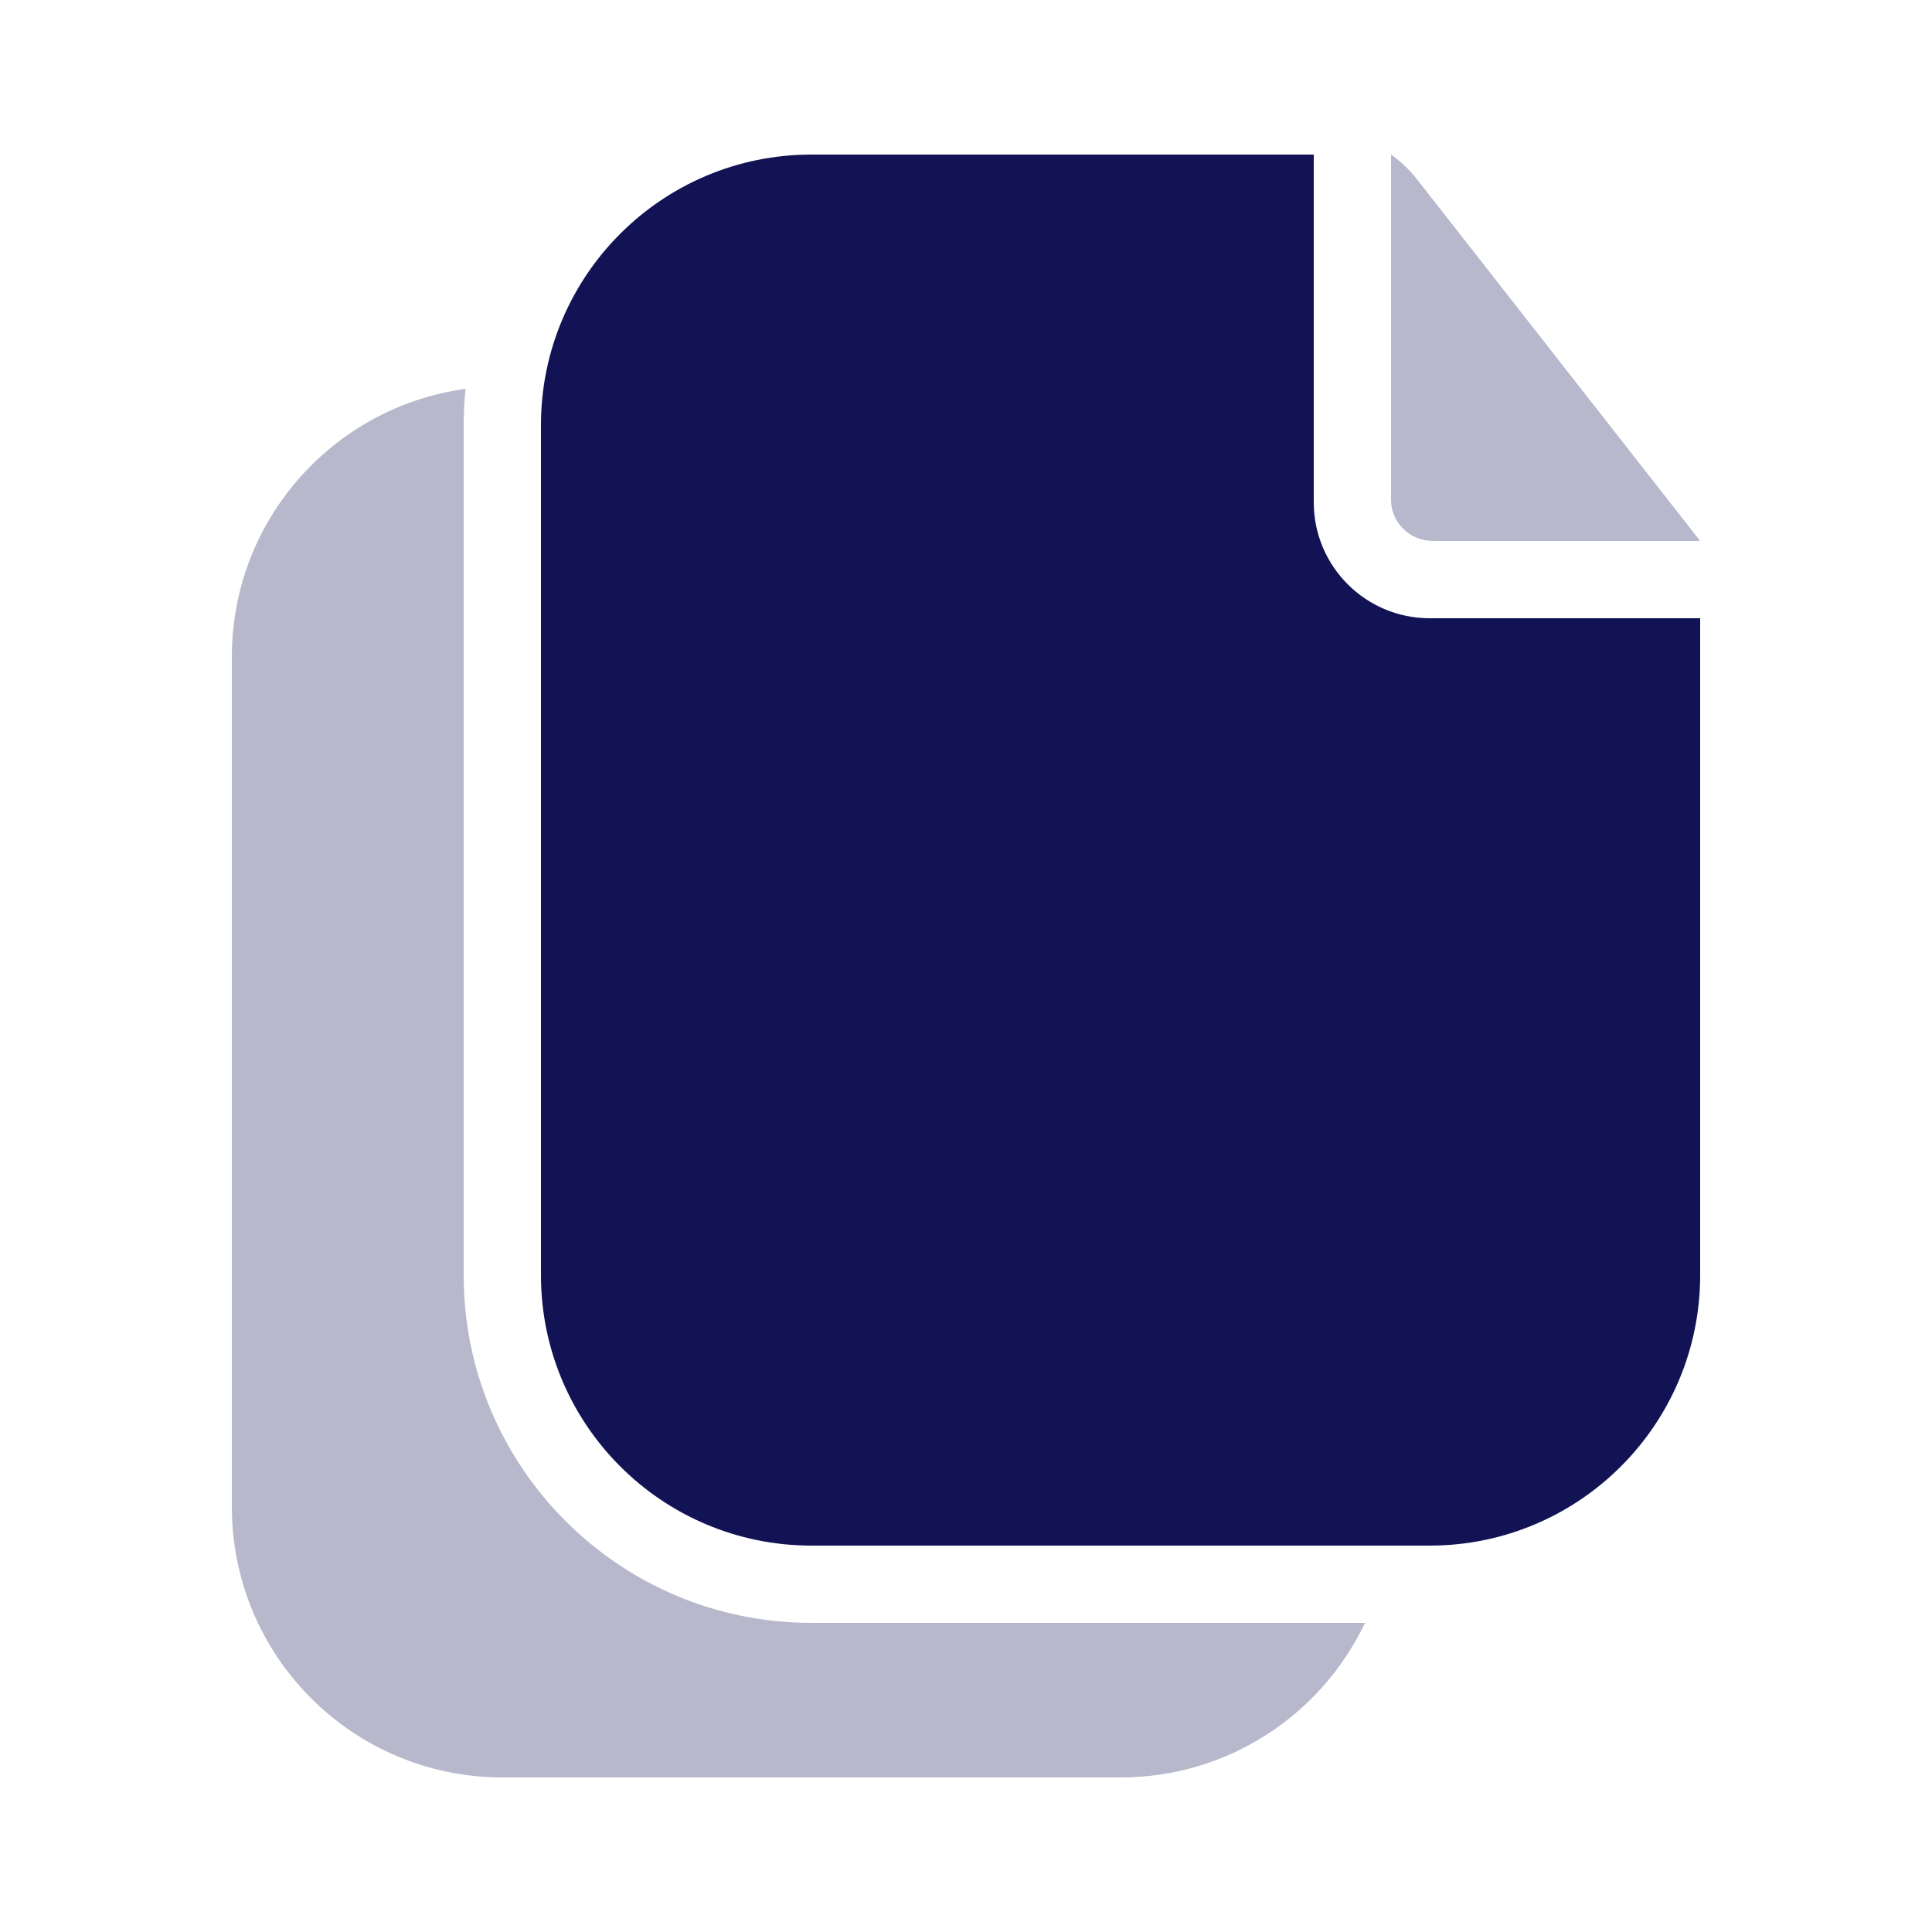
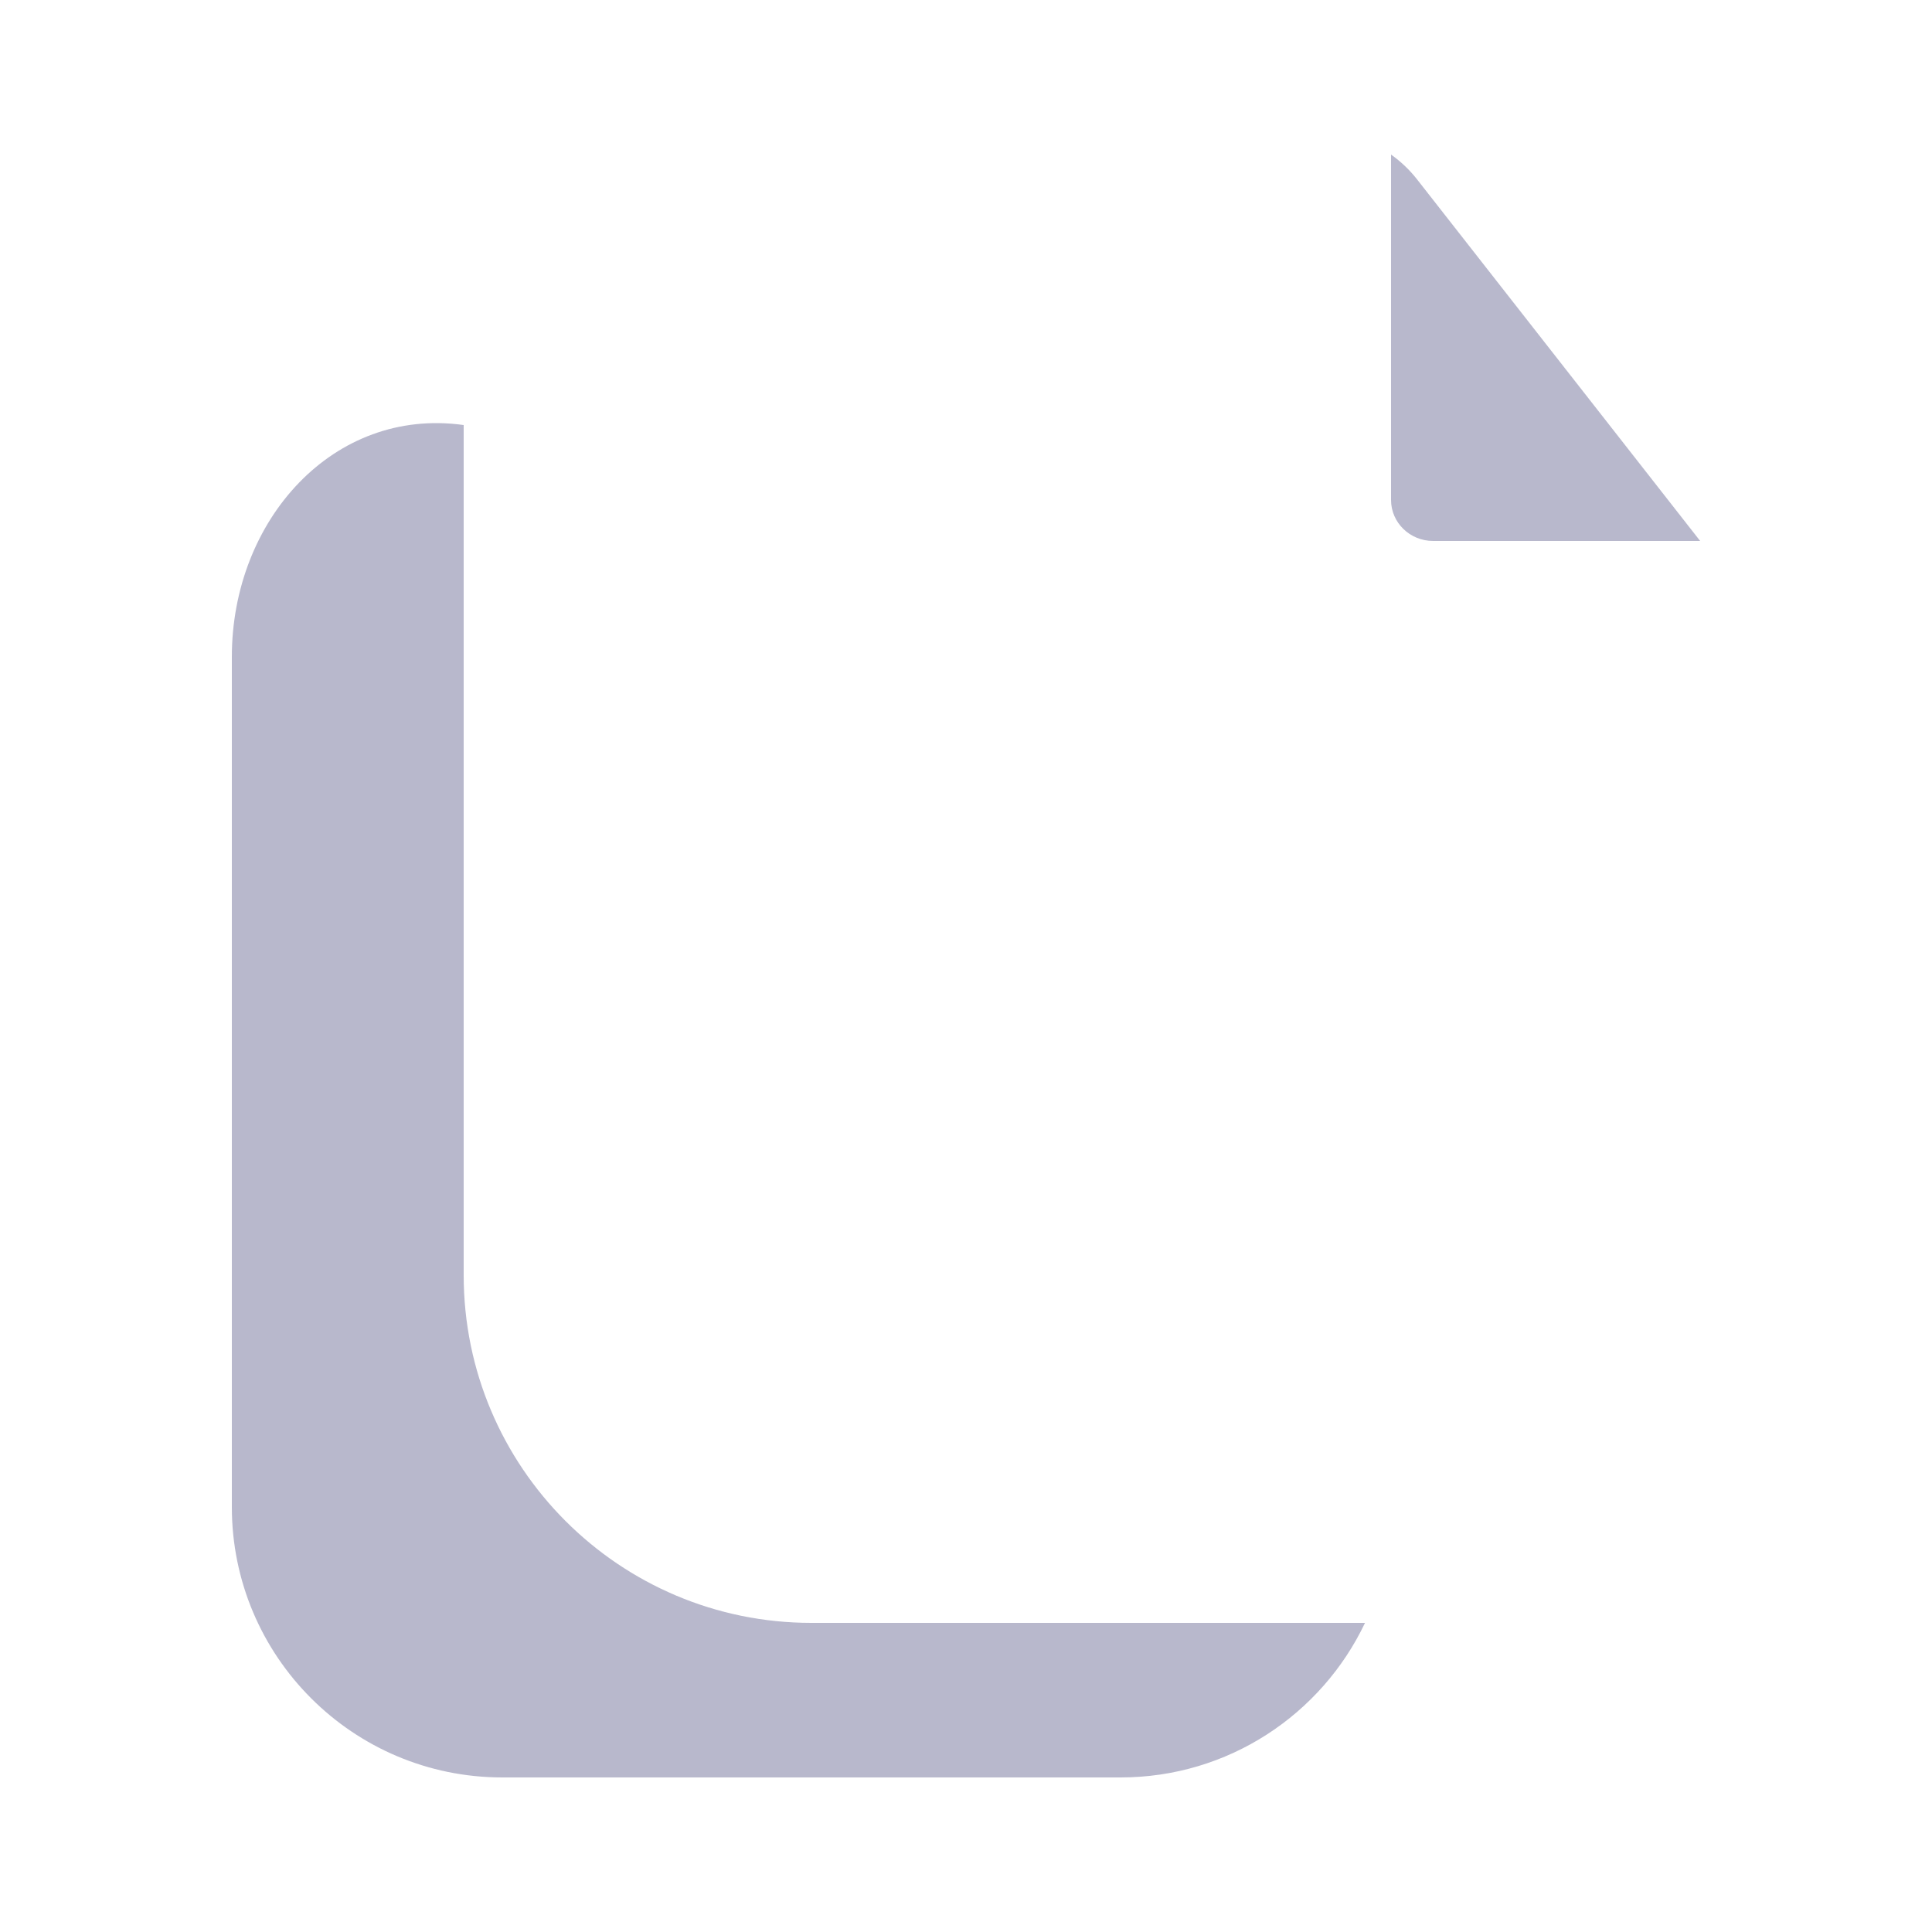
<svg xmlns="http://www.w3.org/2000/svg" width="32" height="32" viewBox="0 0 32 32" fill="none">
-   <path opacity="0.3" fill-rule="evenodd" clip-rule="evenodd" d="M23.471 2.971C23.347 2.812 23.201 2.675 23.04 2.56V8.281C23.04 8.656 23.352 8.96 23.737 8.96H28.16L23.471 2.971ZM18.56 29.44C20.347 29.44 21.89 28.394 22.609 26.88H13.44C10.259 26.88 7.68 24.301 7.68 21.12V7.04C7.68 6.838 7.69 6.638 7.711 6.441C5.525 6.738 3.84 8.612 3.84 10.88V24.96C3.84 27.434 5.846 29.44 8.32 29.44H18.56Z" fill="#121354" />
-   <path fill-rule="evenodd" clip-rule="evenodd" d="M21.76 2.56V8.32C21.76 9.38 22.62 10.24 23.68 10.24H28.16V21.12C28.16 23.594 26.154 25.6 23.68 25.6H13.44C10.966 25.6 8.96 23.594 8.96 21.12V7.04C8.96 4.566 10.966 2.56 13.44 2.56L21.76 2.56Z" fill="#121354" />
+   <path opacity="0.3" fill-rule="evenodd" clip-rule="evenodd" d="M23.471 2.971C23.347 2.812 23.201 2.675 23.04 2.56V8.281C23.04 8.656 23.352 8.96 23.737 8.96H28.16L23.471 2.971ZM18.56 29.44C20.347 29.44 21.89 28.394 22.609 26.88H13.44C10.259 26.88 7.68 24.301 7.68 21.12V7.04C5.525 6.738 3.84 8.612 3.84 10.88V24.96C3.84 27.434 5.846 29.44 8.32 29.44H18.56Z" fill="#121354" />
</svg>